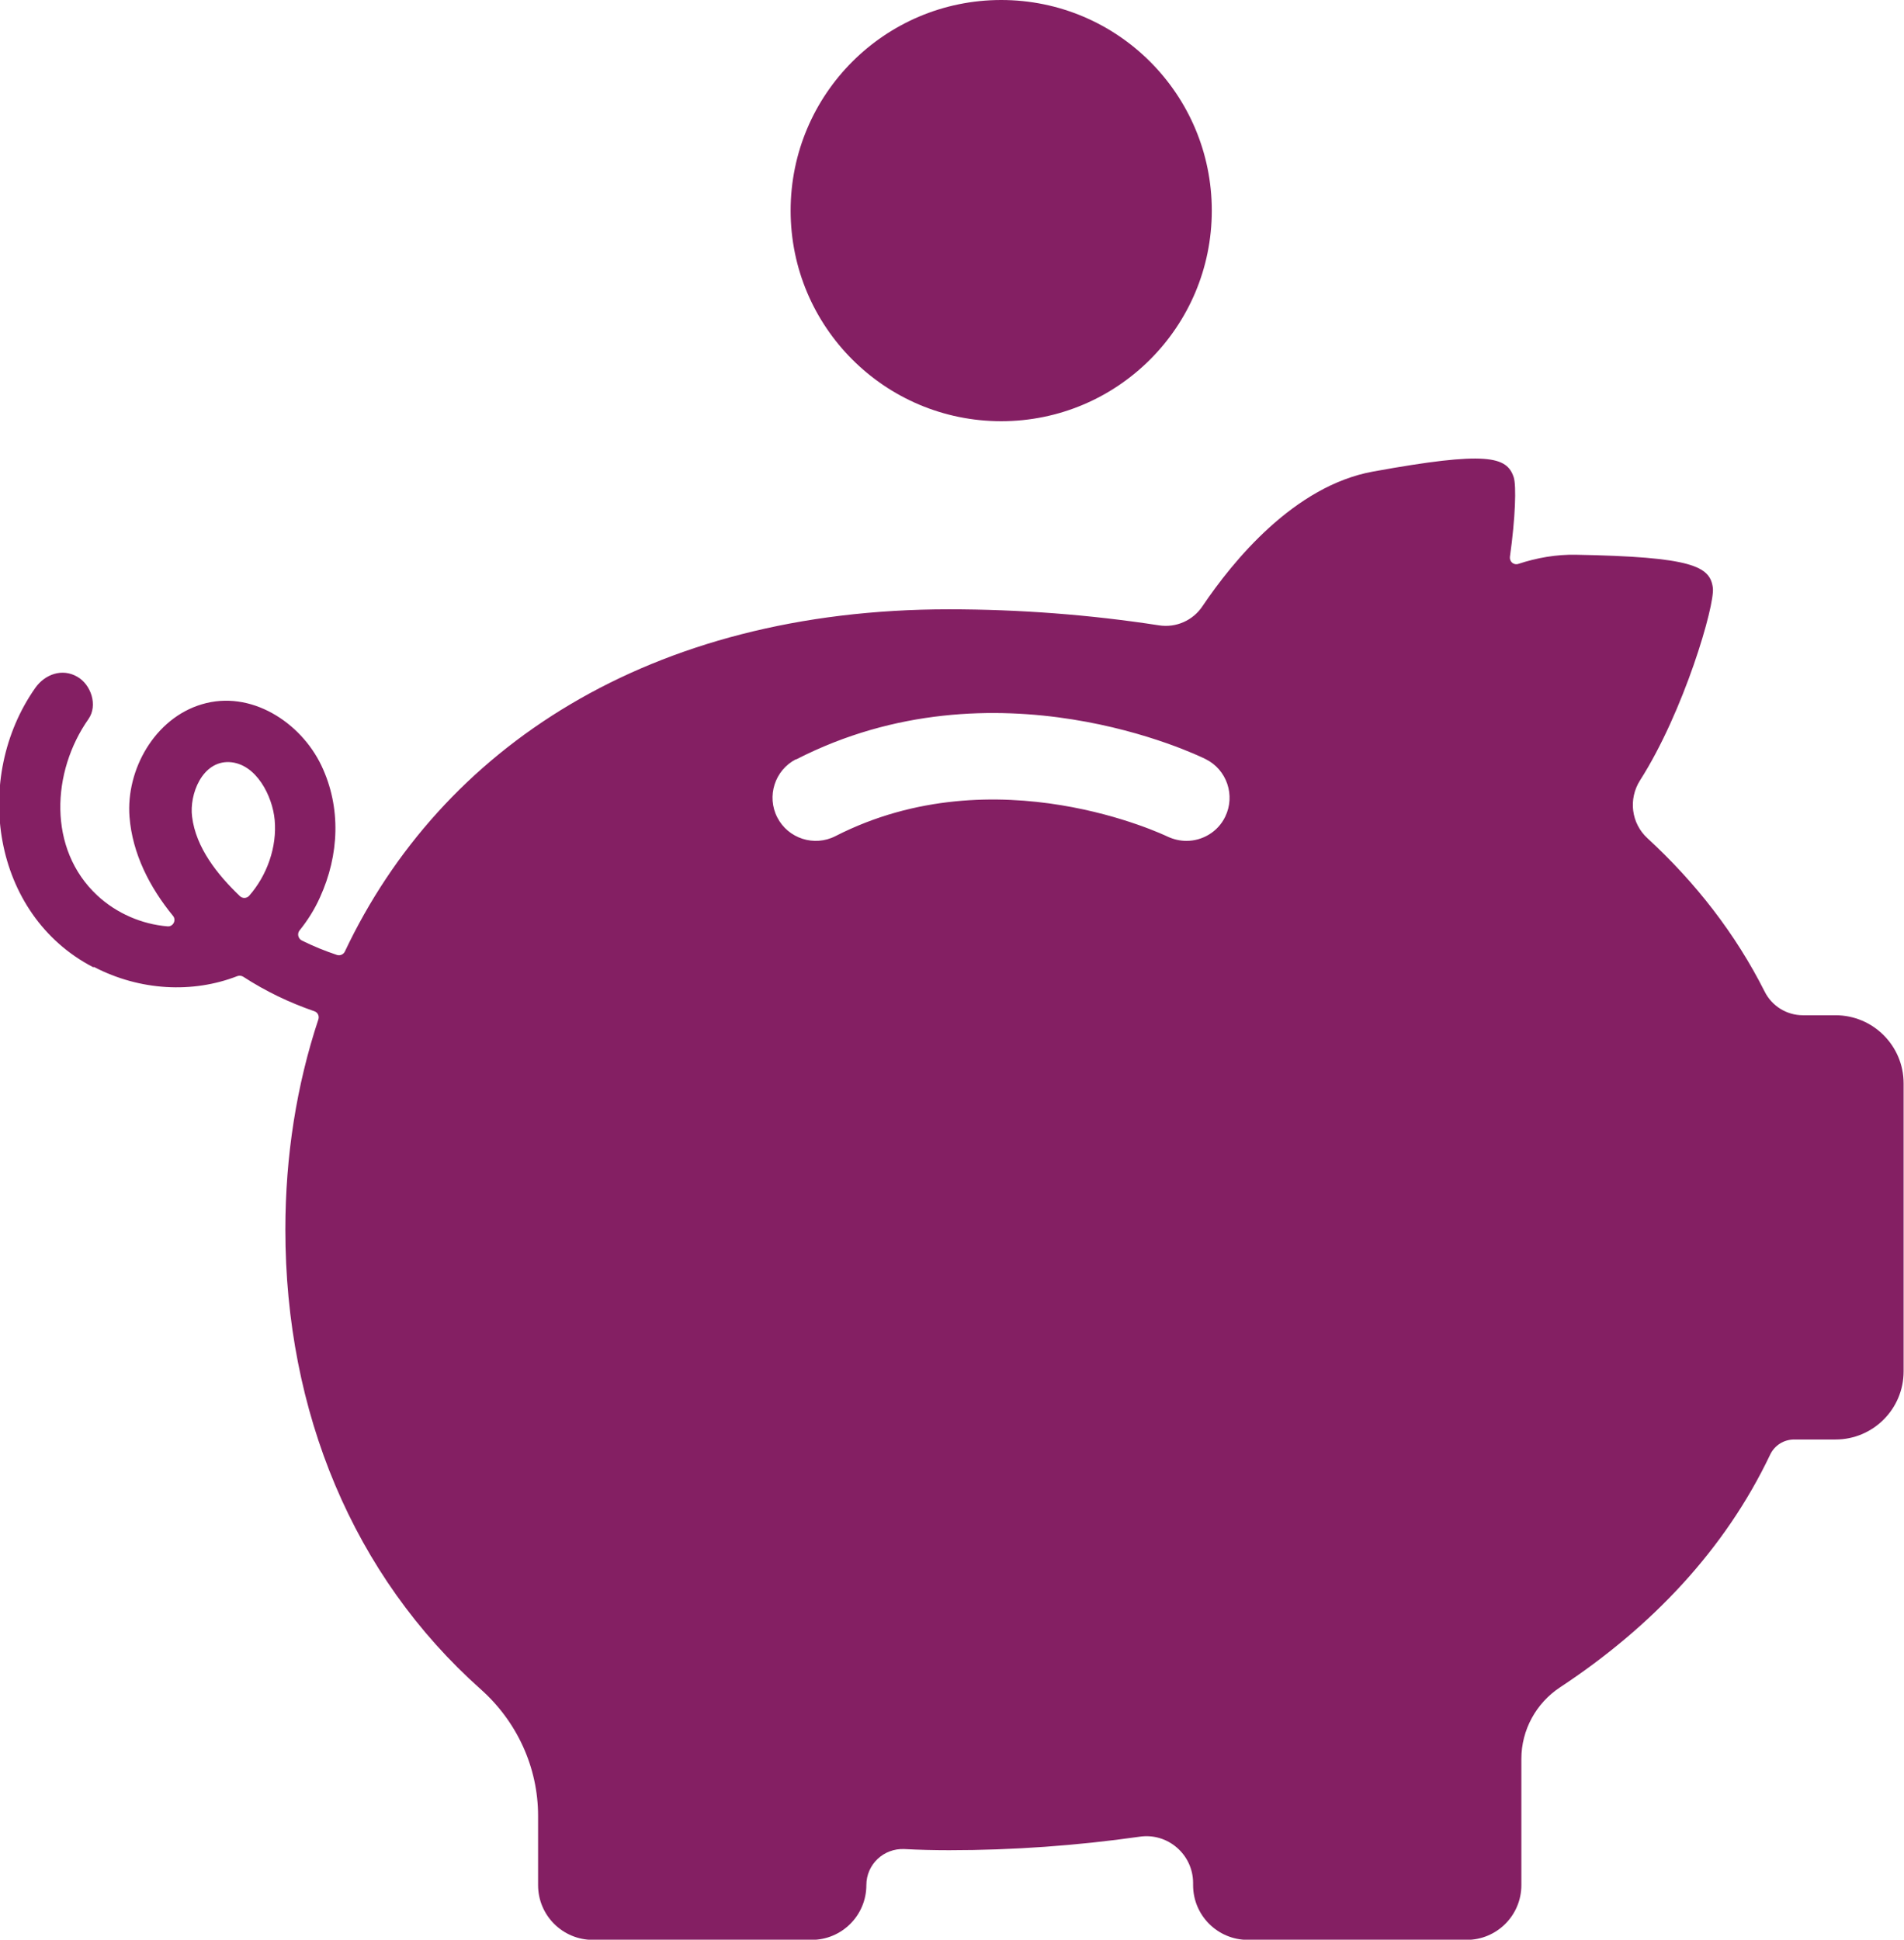
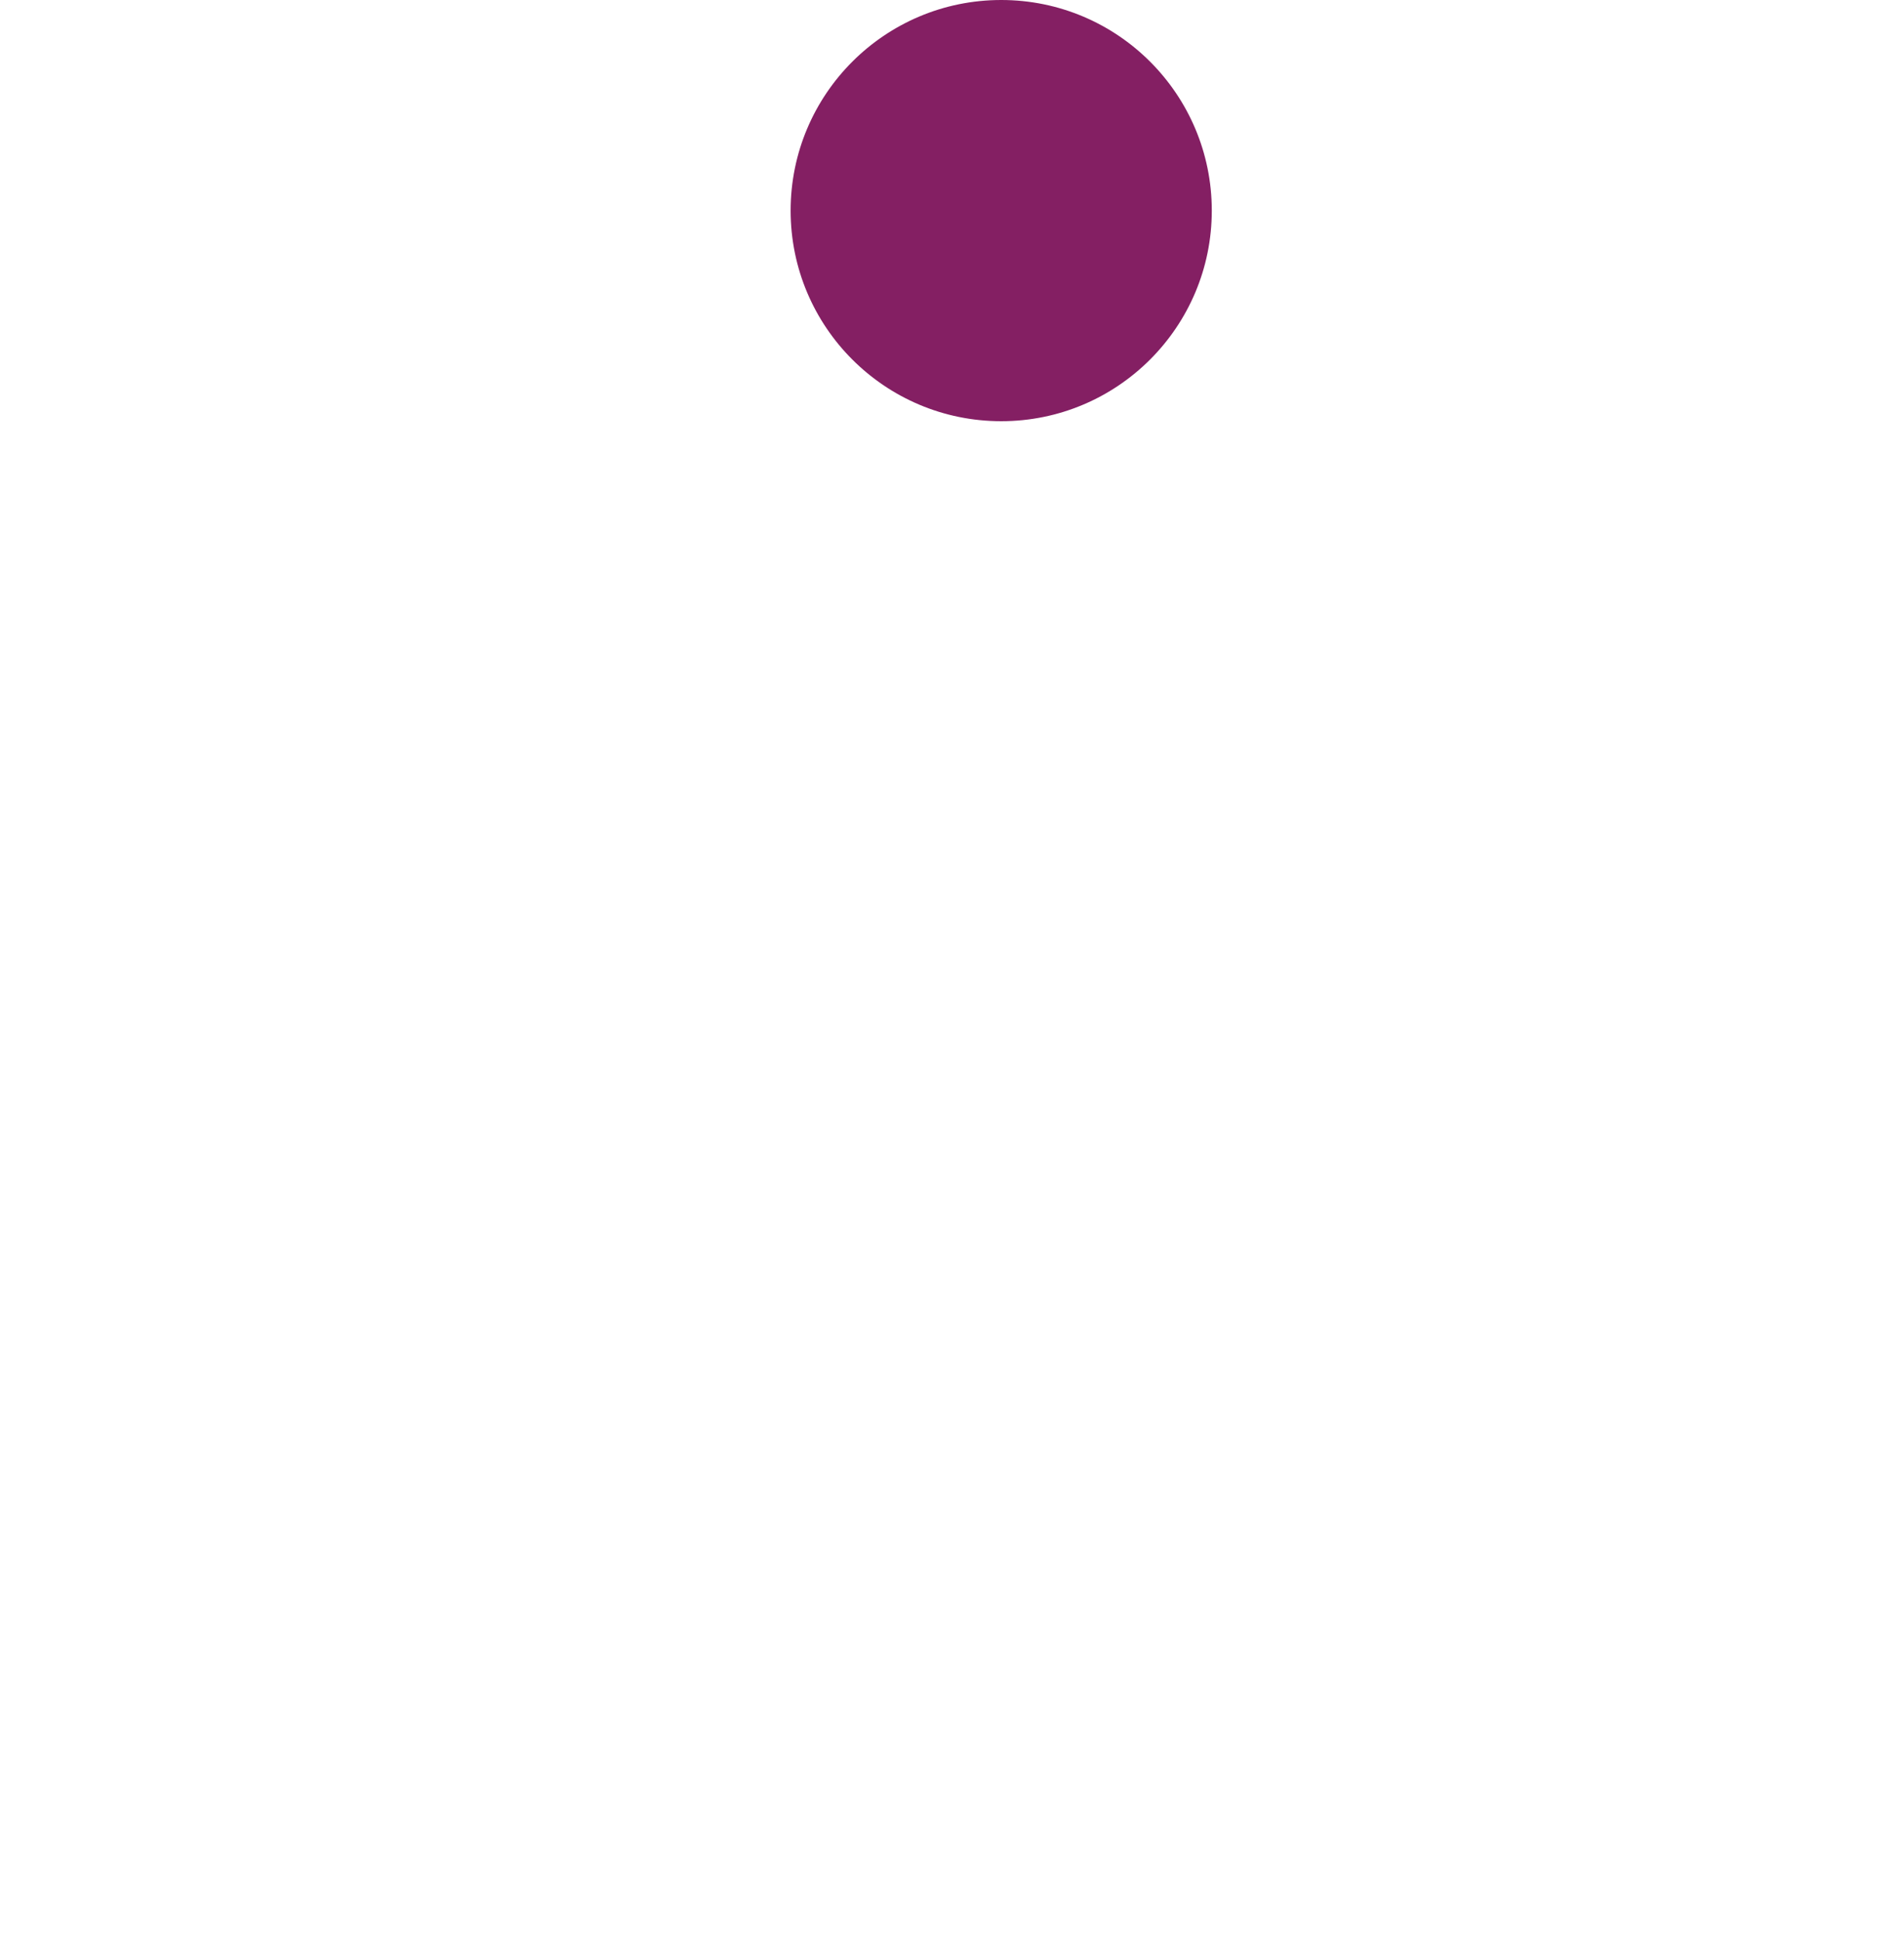
<svg xmlns="http://www.w3.org/2000/svg" id="Livello_2" data-name="Livello 2" viewBox="0 0 99.82 101.68">
  <defs>
    <style>
      .cls-1 {
        fill: #841f63;
      }
    </style>
  </defs>
  <g id="Livello_1-2" data-name="Livello 1">
    <g>
-       <path class="cls-1" d="M4.93,50.69c2.41,1.25,5.17,1.39,7.51.48.1-.04.21-.03.31.03,1.17.76,2.42,1.36,3.73,1.81.18.06.27.25.21.43-1.14,3.44-1.73,7.15-1.73,11.02,0,9.55,3.56,18.14,10.24,24.09,1.9,1.69,3.01,4.09,3.01,6.64v3.63c0,1.59,1.29,2.87,2.87,2.87h11.47c1.59,0,2.87-1.29,2.87-2.87h0c0-1.09.91-1.94,1.99-1.89.77.04,1.55.06,2.35.06,3.34,0,6.7-.24,10-.71,1.47-.21,2.79.94,2.79,2.43v.11c0,1.59,1.29,2.87,2.87,2.87h11.47c1.59,0,2.87-1.29,2.87-2.87v-6.62c0-1.51.77-2.92,2.03-3.75,4.79-3.16,8.64-7.21,11.01-12.19.23-.49.72-.8,1.26-.8h2.17c1.97,0,3.57-1.6,3.57-3.57v-15.1c0-1.97-1.6-3.57-3.57-3.57h-1.71c-.85,0-1.62-.48-2-1.23-1.53-3.04-3.62-5.72-6.15-8.05-.85-.78-1.01-2.05-.39-3.03,2.3-3.6,3.93-9.18,3.82-10.09-.14-1.14-1.09-1.63-7.18-1.74-1.03-.02-2.05.16-3.02.48-.24.08-.47-.12-.44-.37.29-2.06.34-3.73.2-4.17-.36-1.09-1.39-1.39-7.38-.3-4.14.75-7.35,4.7-8.94,7.06-.5.75-1.39,1.14-2.28,1-3.63-.56-7.34-.84-11.01-.84-15.73,0-26.64,7.3-31.67,17.94-.07.15-.25.23-.41.18-.63-.21-1.25-.46-1.85-.76-.19-.1-.25-.35-.12-.52.42-.52.79-1.1,1.08-1.75,1-2.2,1.12-4.69.07-6.9-1.09-2.28-3.71-3.98-6.27-3.21-2.46.73-3.98,3.42-3.79,5.9.15,1.93,1.06,3.7,2.28,5.19.19.23,0,.58-.29.55-1.34-.11-2.67-.68-3.68-1.62-2.61-2.43-2.4-6.49-.46-9.25.5-.72.13-1.8-.58-2.21-.8-.47-1.71-.13-2.21.58-3.31,4.71-2.28,11.88,3.03,14.64ZM41.74,39.81c10.43-5.35,21.02-.24,21.46-.02,1.12.55,1.58,1.91,1.03,3.03-.39.8-1.2,1.26-2.03,1.26-.34,0-.68-.08-1-.23-.09-.04-8.97-4.33-17.4-.02-1.11.57-2.48.13-3.05-.98-.57-1.11-.13-2.48.98-3.05ZM12.02,39.95c1.42.07,2.27,1.8,2.38,3.03.13,1.42-.4,2.91-1.34,3.98,0,0,0,0,0,0-.13.14-.35.15-.49.01-1.17-1.12-2.3-2.53-2.5-4.16-.15-1.17.53-2.92,1.95-2.86Z" />
      <circle class="cls-1" cx="52.49" cy="11.04" r="11.04" />
    </g>
  </g>
</svg>